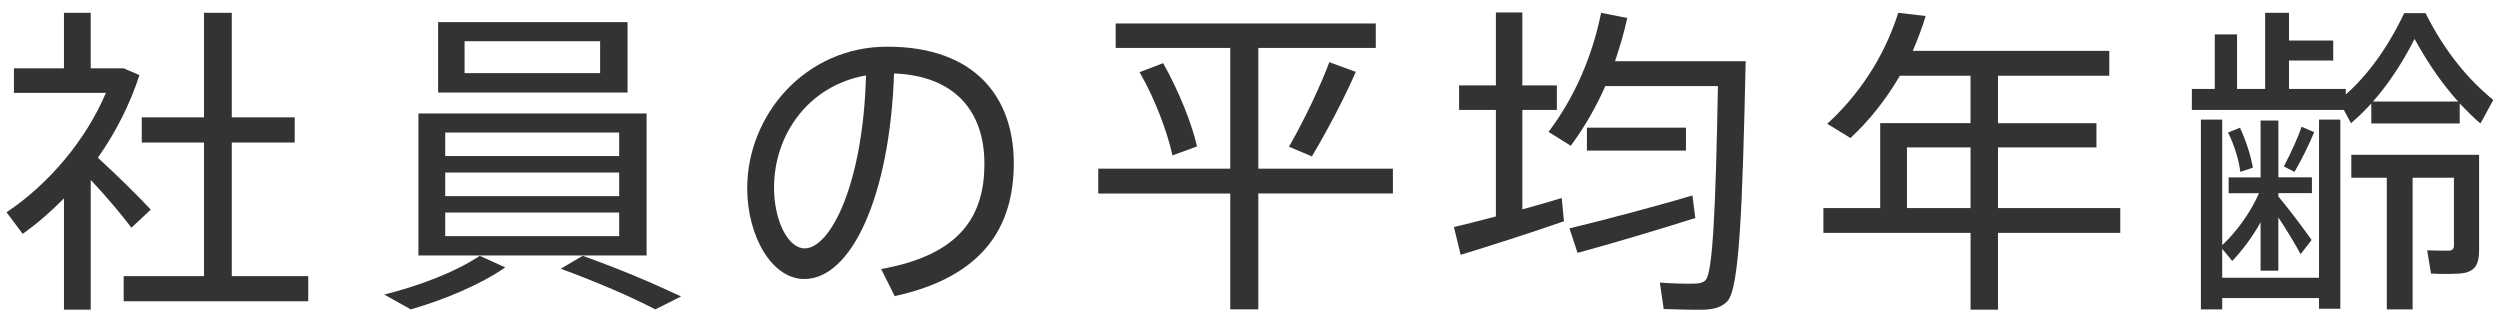
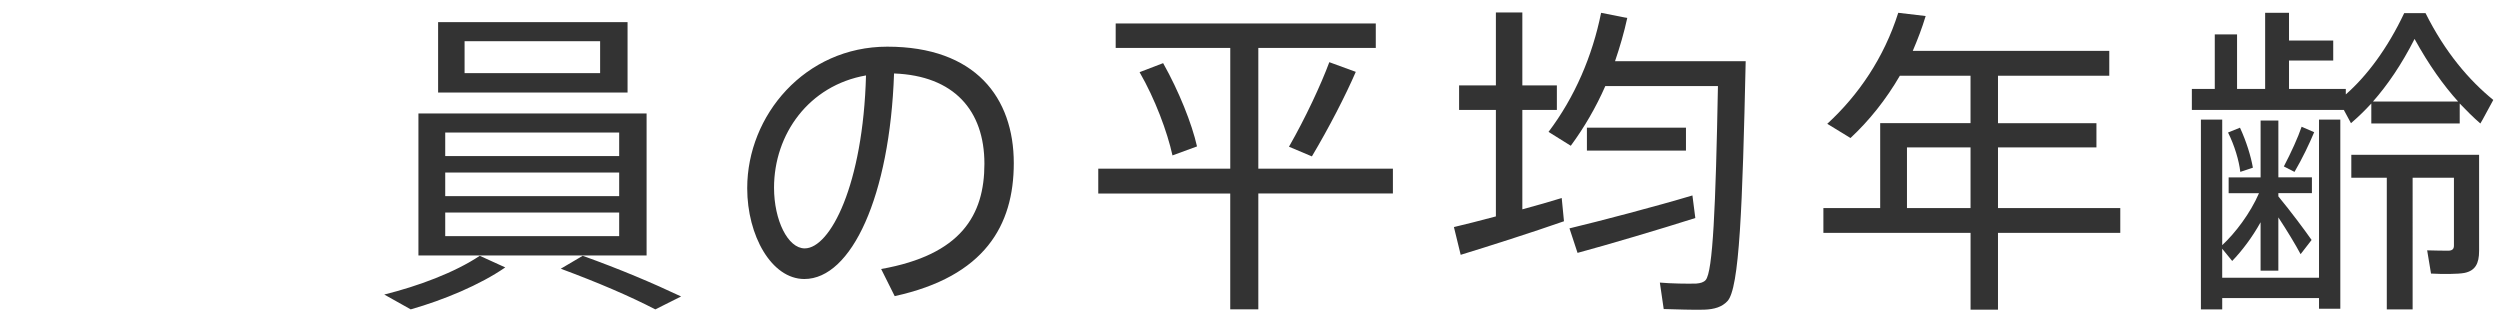
<svg xmlns="http://www.w3.org/2000/svg" enable-background="new 0 0 124 16" height="16" viewBox="0 0 124 16" width="124">
  <g fill="#333">
-     <path d="m4.501 15.36h-1.328v-5.522c-.641.656-1.329 1.249-2.049 1.762l-.8-1.072c2.096-1.393 3.938-3.586 4.93-5.923h-4.563v-1.217h2.481v-2.753h1.328v2.753h1.153.304.176l.784.337c-.463 1.423-1.167 2.832-2.063 4.097.977.896 2.017 1.92 2.625 2.576l-.961.896c-.48-.641-1.232-1.537-2.017-2.369zm5.618-1.665v-6.626h-3.089v-1.249h3.089v-5.185h1.377v5.185h3.121v1.249h-3.121v6.626h3.793v1.249h-9.155v-1.249z" />
    <path d="m25.061 13.264c-1.249.864-3.058 1.617-4.689 2.081l-1.313-.736c1.681-.417 3.489-1.089 4.738-1.921zm7.01-7.635v7.043h-11.317v-7.043zm-.944-4.53v3.489h-9.397v-3.489zm-9.044 6.643h8.628v-1.169h-8.628zm0 1.985h8.628v-1.169h-8.628zm0 1.984h8.628v-1.168h-8.628zm.96-8.083h6.723v-1.585h-6.723zm5.859 9.06c1.872.672 3.457 1.345 4.881 2.017l-1.279.641c-1.266-.656-2.834-1.329-4.69-2.017z" />
    <path d="m37.062 9.326c0-3.602 2.865-7.011 6.947-7.011 4.37 0 6.275 2.528 6.275 5.778 0 3.09-1.441 5.618-5.907 6.595l-.672-1.345c3.97-.704 5.122-2.673 5.122-5.219 0-2.641-1.505-4.369-4.482-4.48-.207 6.082-2.112 10.195-4.449 10.195-1.633 0-2.834-2.16-2.834-4.498zm1.33-.015c0 1.616.688 3.009 1.521 3.009 1.265 0 2.897-3.153 3.041-8.579-2.833.495-4.562 2.912-4.562 5.57z" />
    <path d="m61.021 8.365v-5.986h-5.683v-1.216h12.901v1.216h-5.826v5.986h6.675v1.232h-6.675v5.747h-1.393v-5.746h-6.546v-1.233zm-3.33-5.233c.784 1.393 1.424 2.993 1.681 4.13-1.12.416-1.169.432-1.217.447-.256-1.168-.864-2.801-1.632-4.129zm9.556.432c-.513 1.184-1.329 2.769-2.177 4.193l-1.137-.48c.816-1.425 1.585-3.073 2.001-4.193z" />
    <path d="m74.196 10.734v-5.281h-1.825v-1.217h1.825v-3.617h1.312v3.617h1.713v1.217h-1.713v4.93c.704-.192 1.393-.385 1.953-.561l.112 1.152c-1.505.528-3.811 1.265-5.123 1.665l-.336-1.377c.546-.127 1.298-.319 2.082-.528zm11.589-7.699h.801c-.16 7.188-.305 11.301-.913 11.909-.256.272-.624.4-1.152.416-.464.017-1.425-.016-2.001-.032l-.191-1.312c.527.049 1.408.064 1.809.049.208-.017.367-.064.464-.176.353-.4.496-3.586.608-9.621h-5.586c-.465 1.057-1.041 2.049-1.713 2.962l-1.104-.688c1.296-1.713 2.177-3.762 2.608-5.906l1.297.256c-.16.736-.368 1.441-.607 2.145h5.137.543zm-1.841 6.659.144 1.12c-1.712.545-4.354 1.328-5.842 1.729l-.4-1.216c1.472-.352 4.338-1.104 6.098-1.633zm-.32-3.361v1.136h-4.913v-1.136z" />
    <path d="m99.1 11.551v3.81h-1.36v-3.81h-7.3v-1.232h2.817v-4.21h4.481v-2.353h-3.505c-.688 1.185-1.521 2.225-2.449 3.09l-1.152-.705c1.553-1.424 2.816-3.281 3.521-5.506l1.36.16c-.177.592-.4 1.168-.64 1.729h9.747v1.232h-5.52v2.354h4.883v1.2h-4.883v3.009h6.066v1.232zm-1.361-1.233v-3.008h-3.153v3.009h3.153z" />
    <path d="m122.003 6.125h-4.386v-.992c-.336.367-.672.688-1.009.977l-.353-.656h-7.539v-1.042h1.137v-2.705h1.105v2.705h1.393v-3.777h1.184v1.377h2.193v.992h-2.193v1.408h2.817v.271c1.04-.912 2.065-2.272 2.897-4.033h1.057c.977 1.953 2.16 3.33 3.361 4.307-.576 1.072-.609 1.119-.641 1.168-.353-.305-.688-.641-1.024-.992v.992zm-6.98 7.65v-7.842h1.057v9.38h-1.057v-.528h-4.801v.561h-1.057v-9.413h1.057v6.227c.656-.608 1.393-1.585 1.824-2.577h-1.505v-.785h1.585v-2.818h.881v2.817h1.664v.784h-1.664v.176-.015c.607.736 1.279 1.633 1.648 2.161l-.545.704c-.256-.48-.672-1.168-1.104-1.824v2.641h-.881v-2.4c-.416.752-.929 1.424-1.408 1.92l-.496-.607v1.439h4.802zm-3.92-7.442c.319.688.544 1.425.64 1.985l-.624.207c-.063-.56-.288-1.312-.608-1.952zm3.68.224c-.239.576-.592 1.312-.976 1.969l-.528-.271c.368-.705.704-1.441.881-1.969zm4.883 8.788h-1.281v-6.53h-1.76v-1.137h5.09.544.704v4.77c0 .625-.191.977-.721 1.088-.319.064-1.104.064-1.664.033l-.191-1.152c.367.016.928.016 1.088.016.176-.016.24-.096.24-.256v-3.363h-2.049zm2.257-10.308c-.736-.816-1.456-1.825-2.161-3.105-.641 1.264-1.344 2.289-2.064 3.105z" />
  </g>
  <path d="m0 0h124v16h-124z" fill="none" />
</svg>